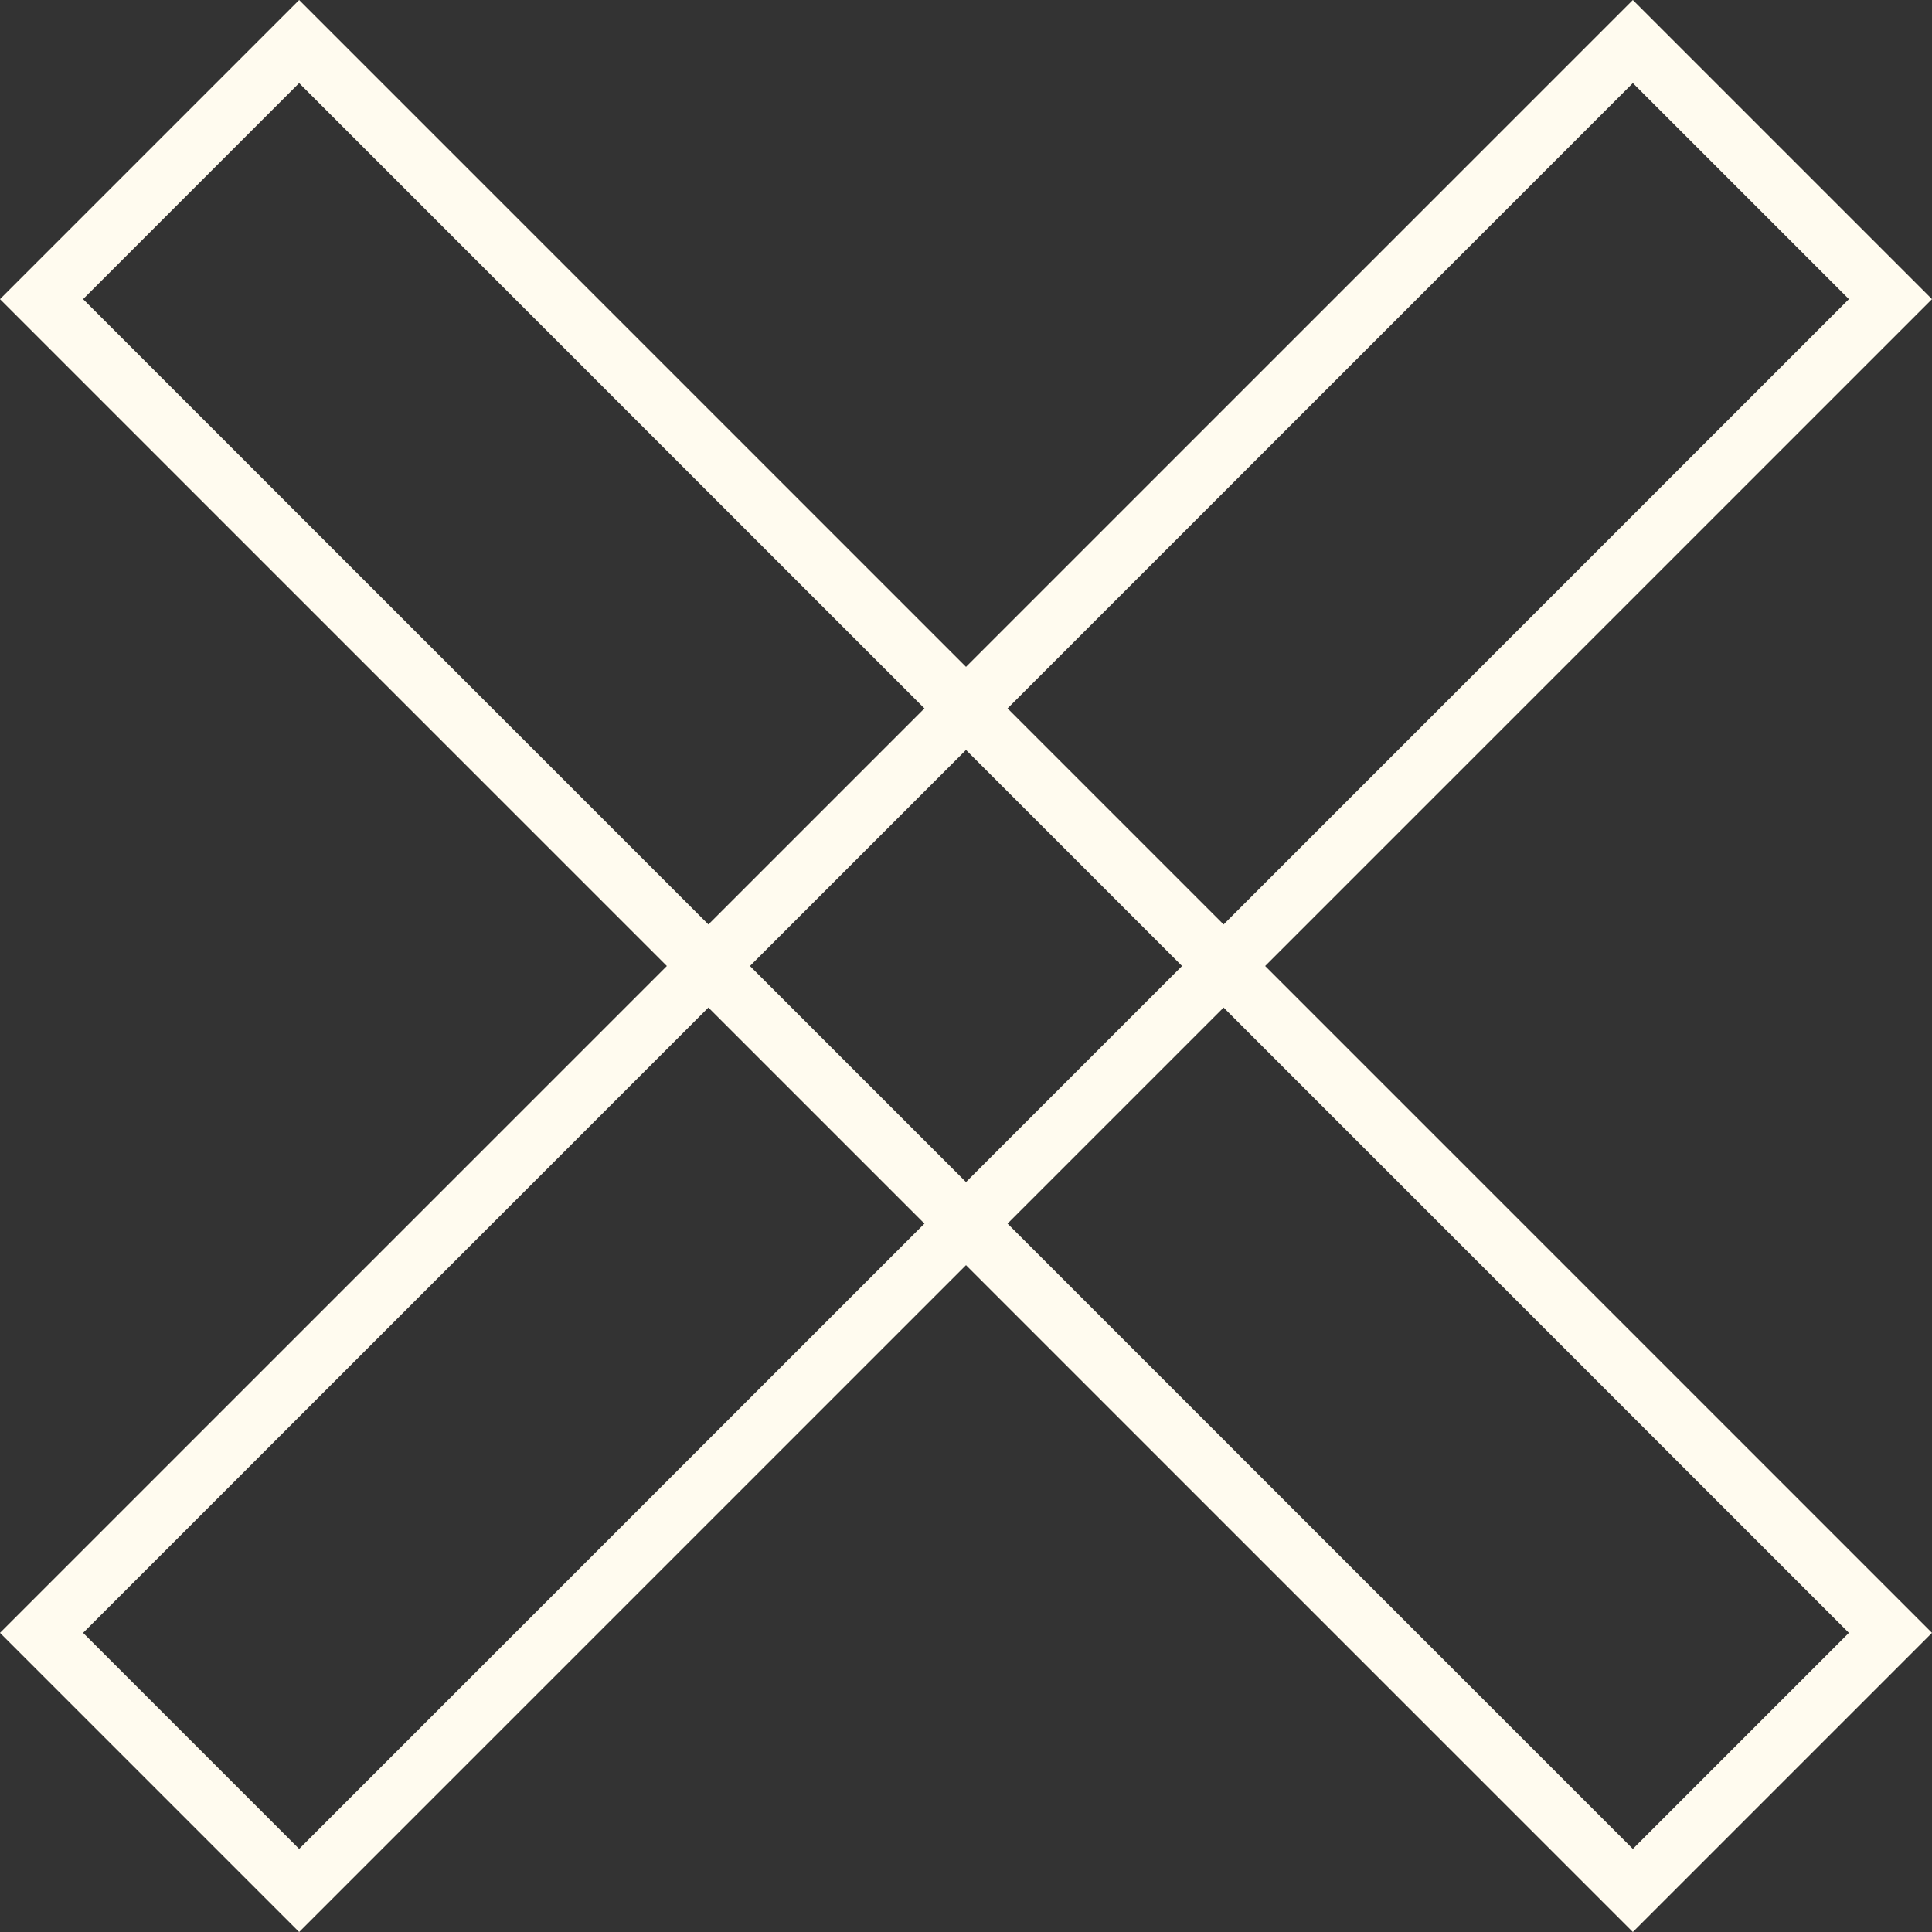
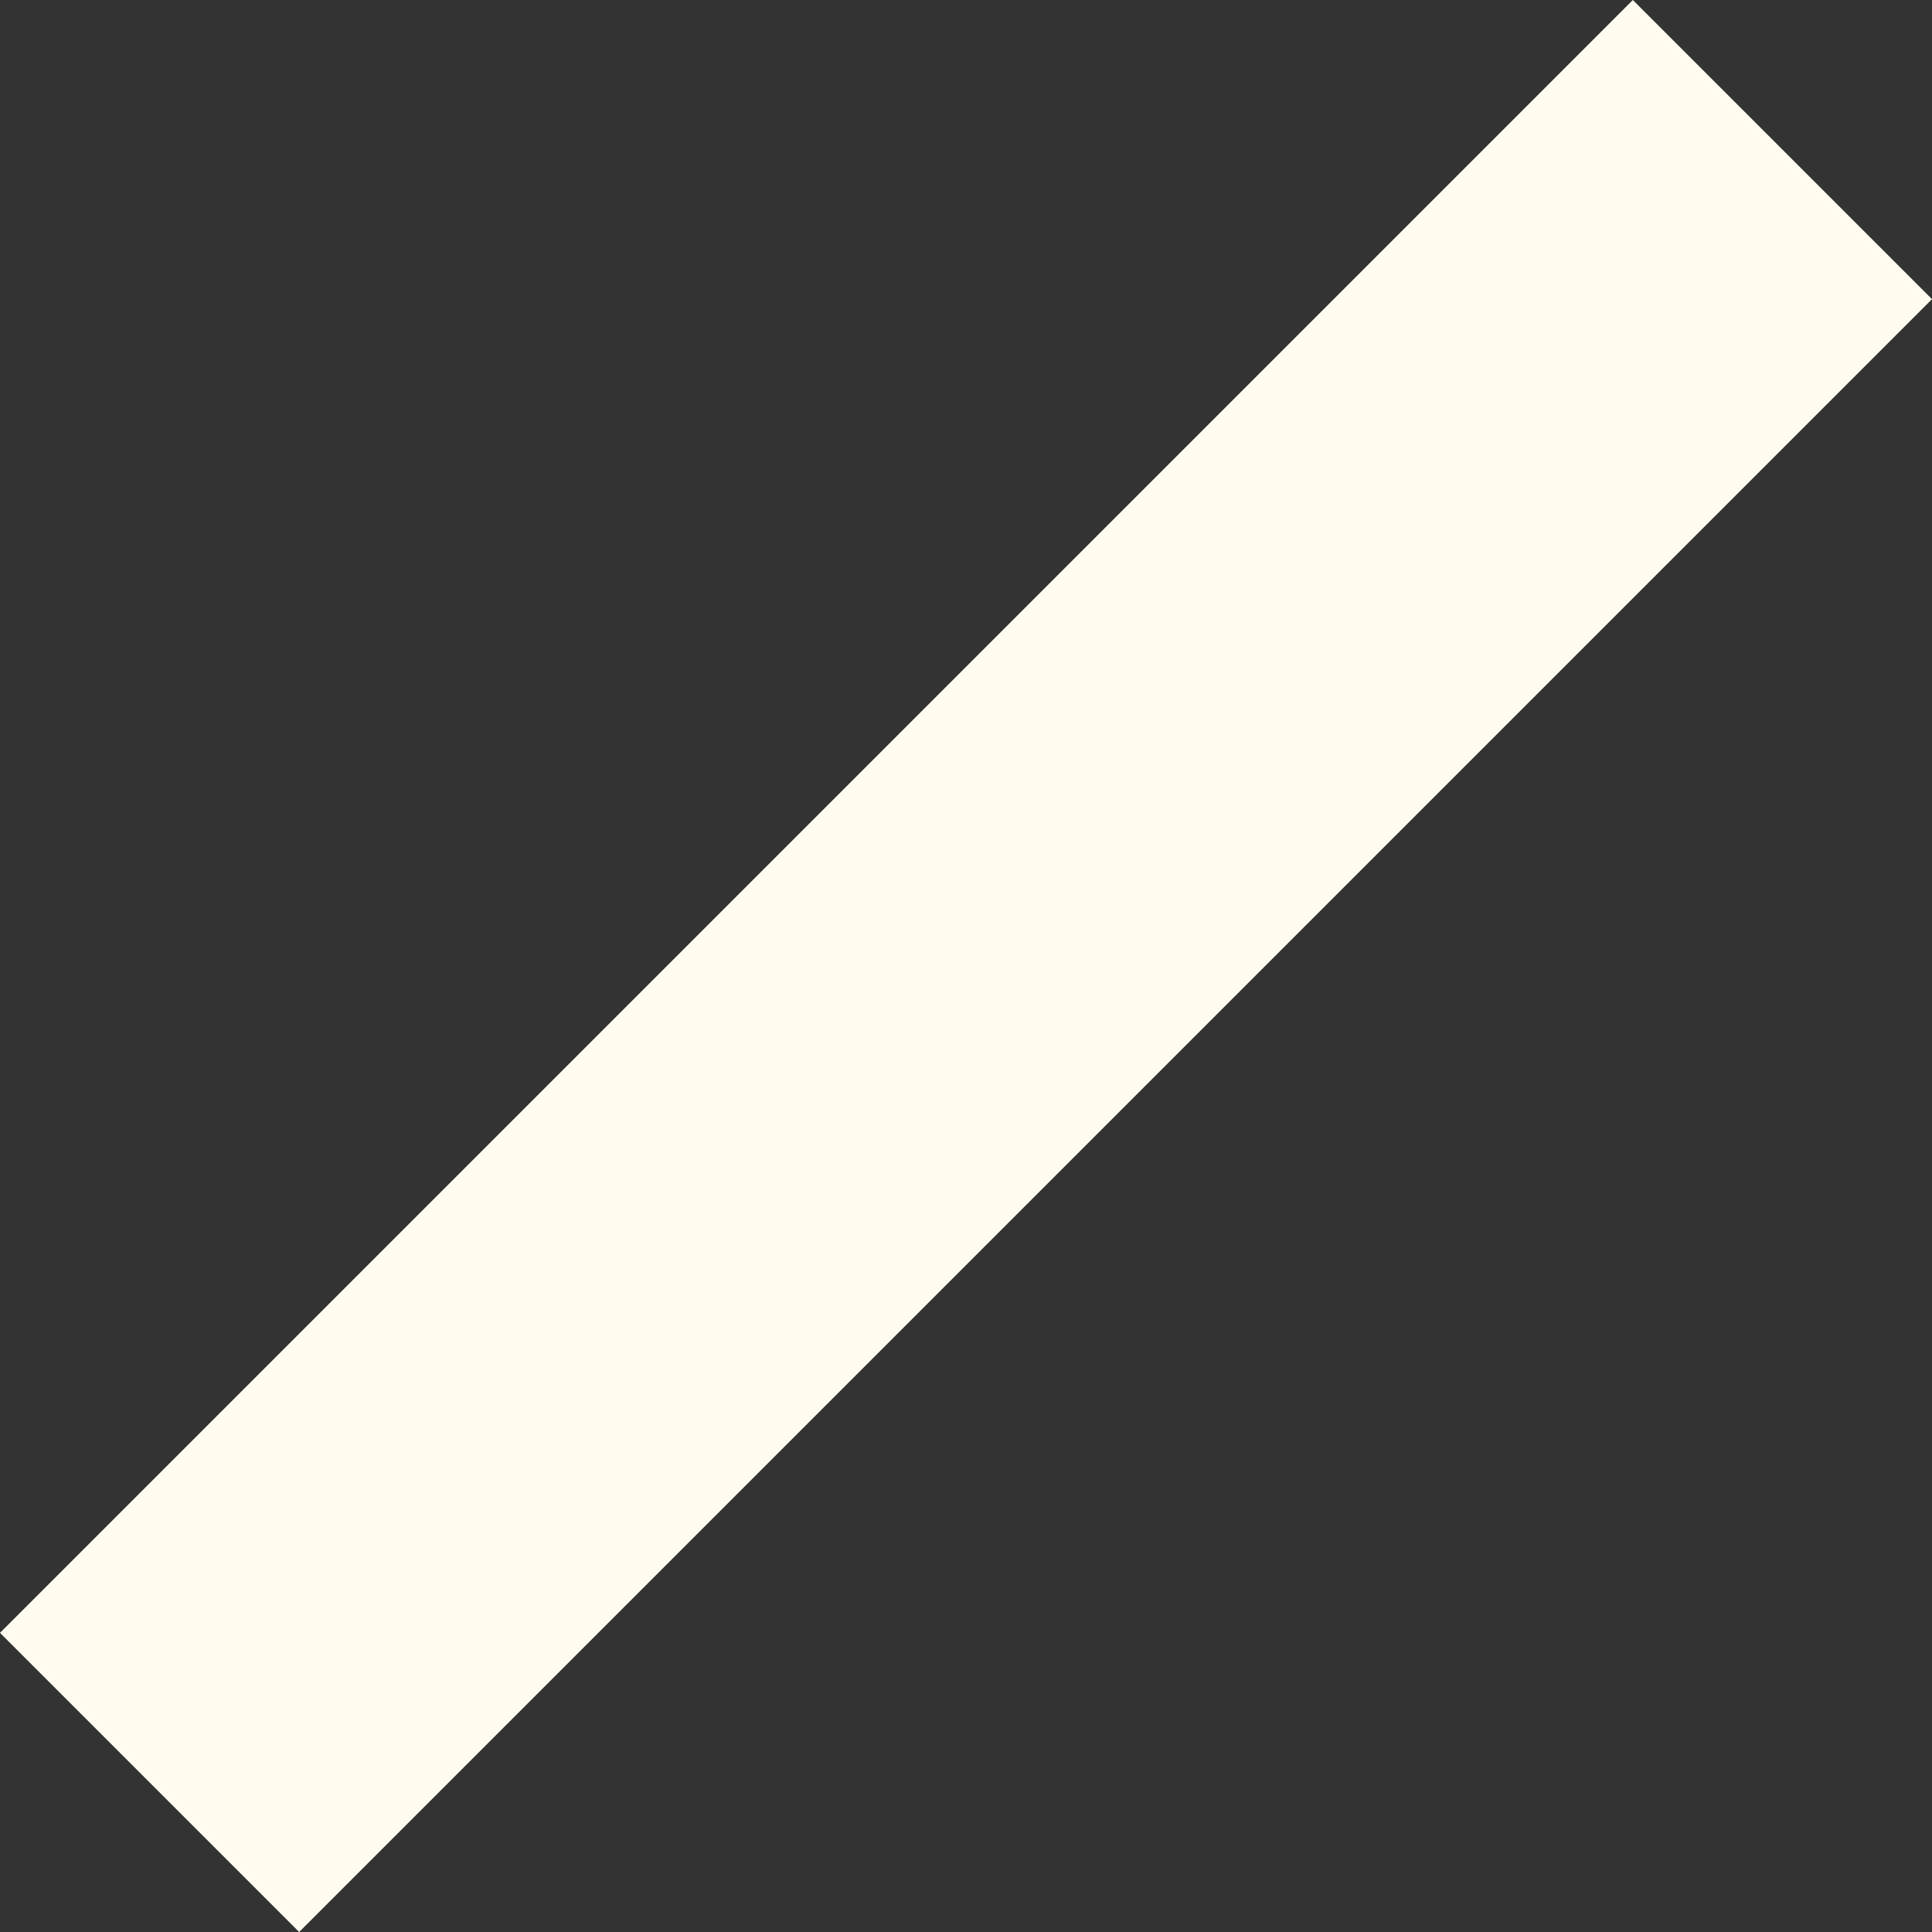
<svg xmlns="http://www.w3.org/2000/svg" id="Layer_1" data-name="Layer 1" viewBox="0 0 328.8 328.8">
  <rect x="0" y="0" width="328.8" height="328.8" fill="#333333" stroke="none" />
  <defs>
    <style>
      .cls-1 {
        fill: #fffbef;
      }
    </style>
  </defs>
-   <path class="cls-1" d="m277.89,328.8l-3.54-3.54L0,50.91,50.91,0l277.89,277.89-50.91,50.91ZM14.14,50.91l263.75,263.75,36.77-36.77L50.91,14.14,14.14,50.91Z" />
-   <path class="cls-1" d="m50.91,328.8L0,277.89,277.89,0l50.91,50.91L50.91,328.8Zm-36.77-50.91l36.77,36.77L314.66,50.91l-36.77-36.77L14.14,277.89Z" />
+   <path class="cls-1" d="m50.91,328.8L0,277.89,277.89,0l50.91,50.91L50.91,328.8Zm-36.77-50.91l36.77,36.77l-36.77-36.77L14.14,277.89Z" />
</svg>